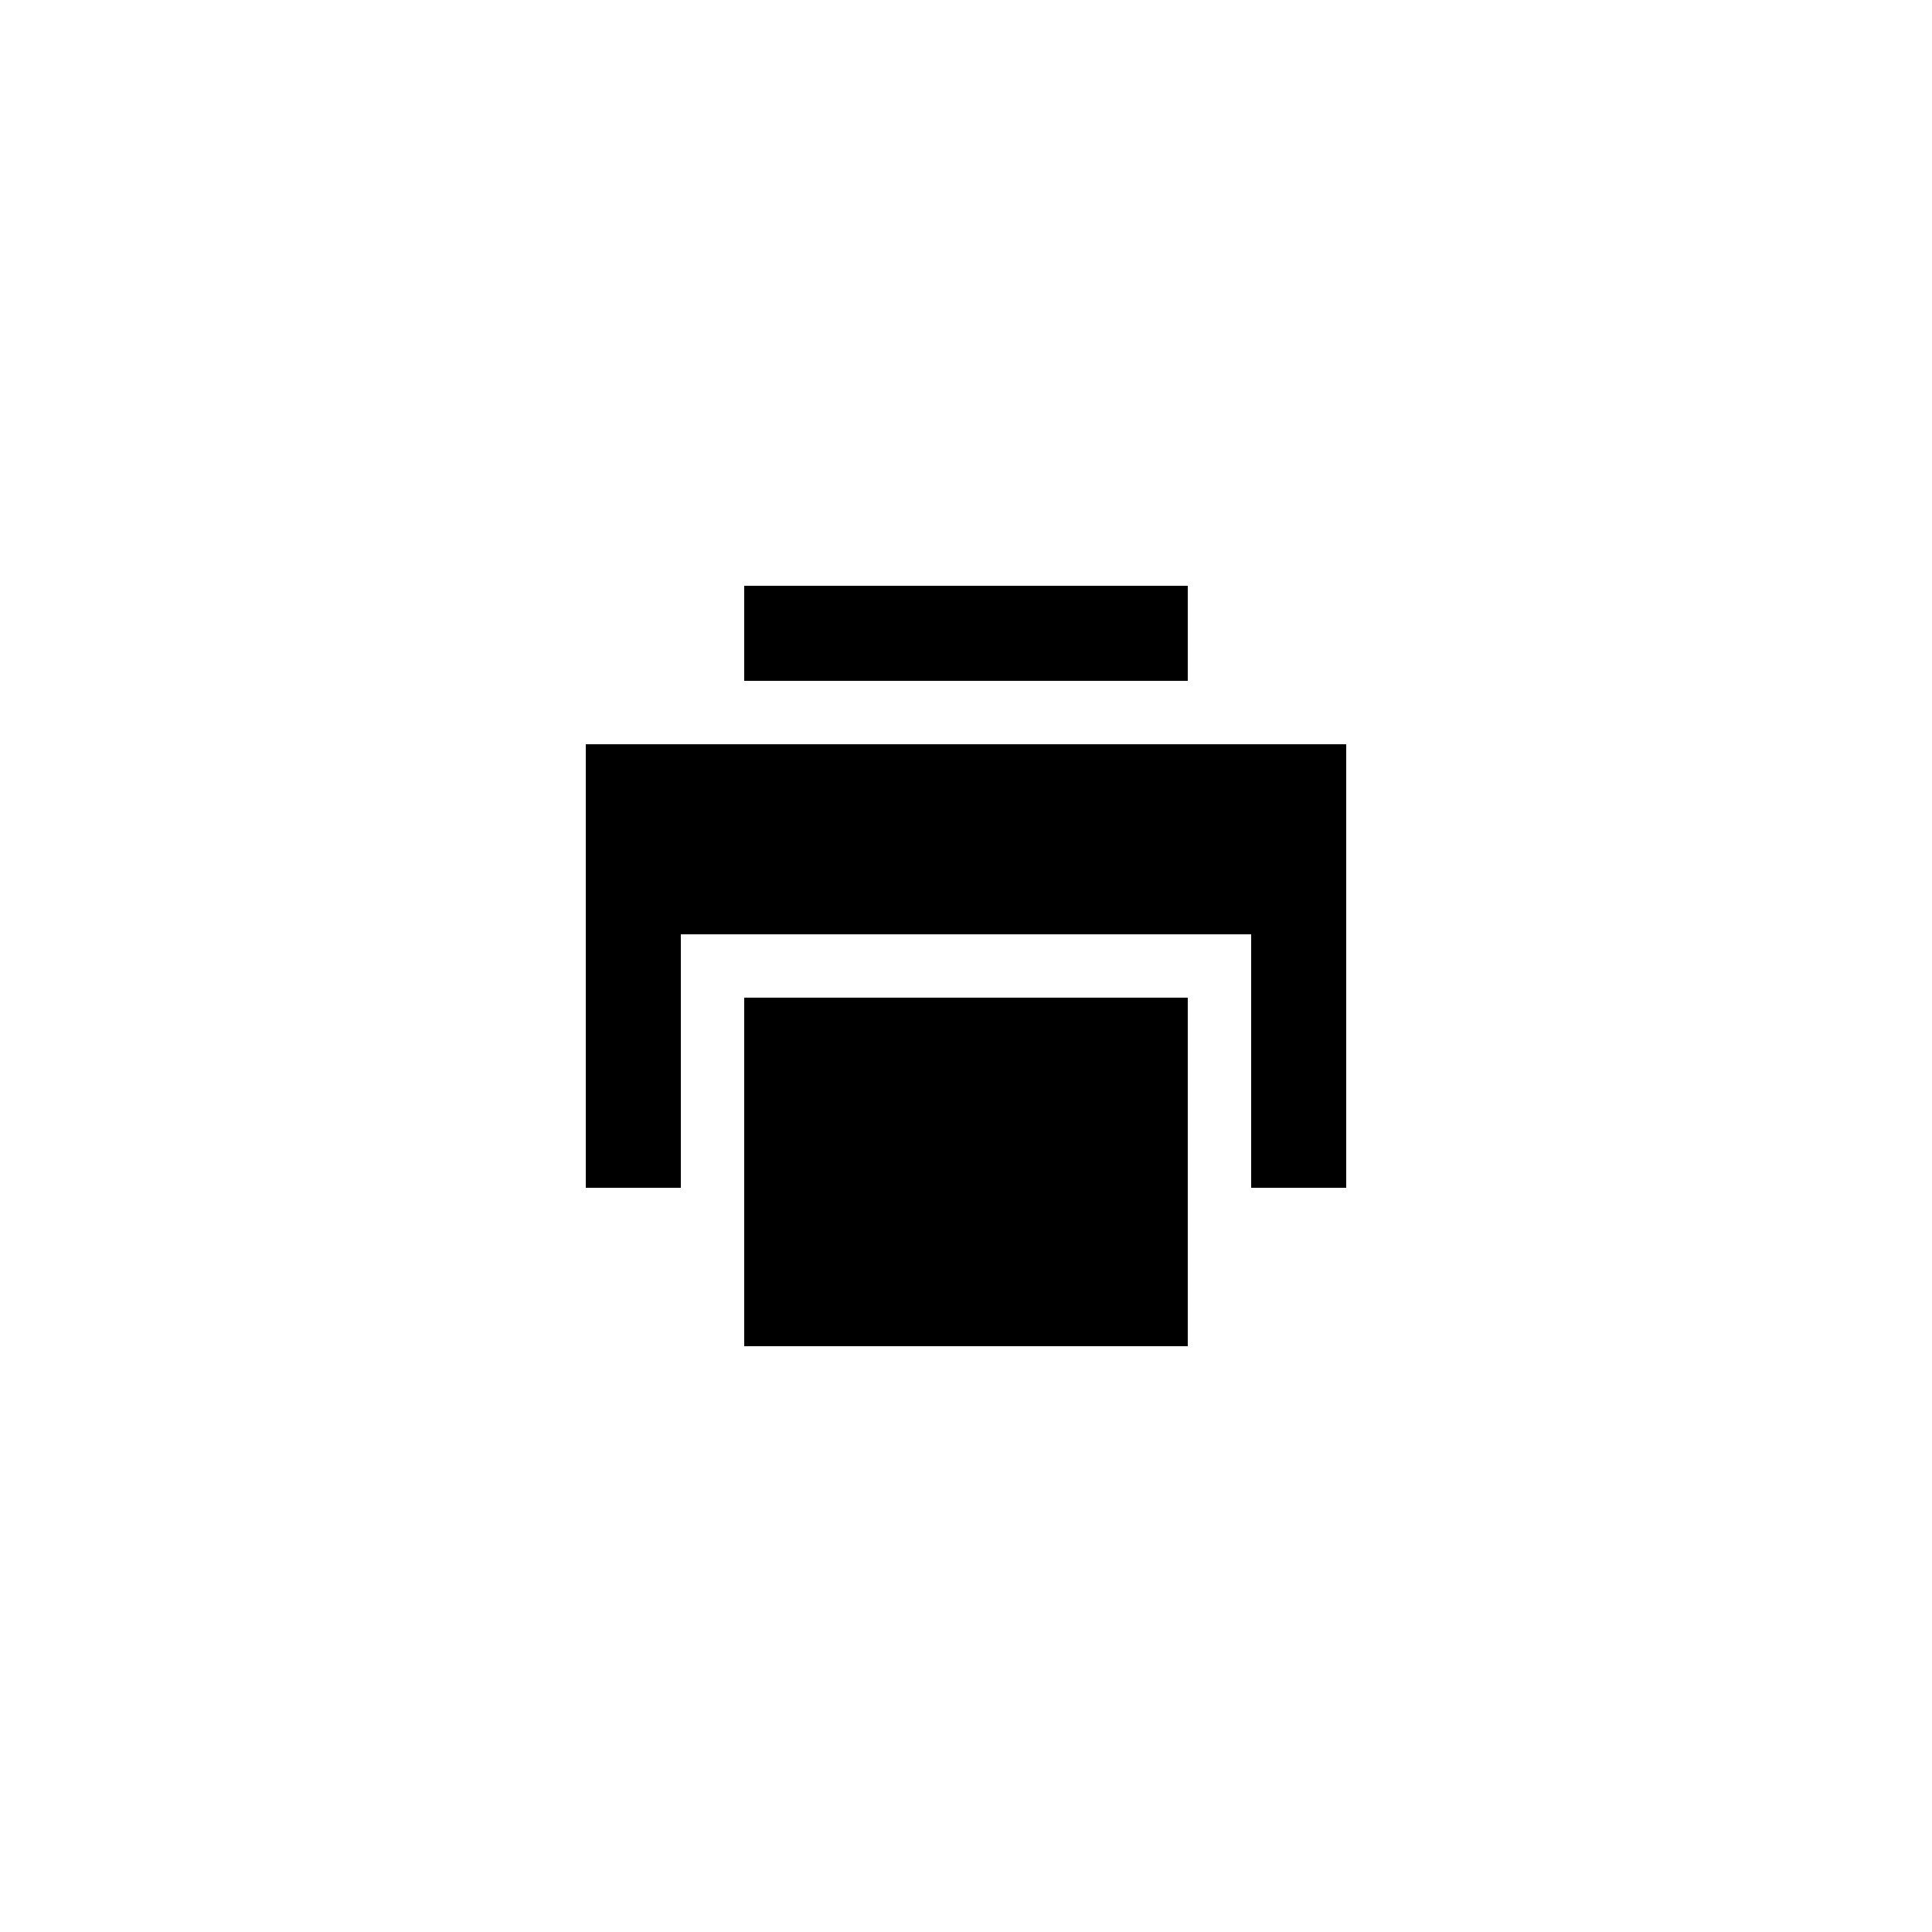
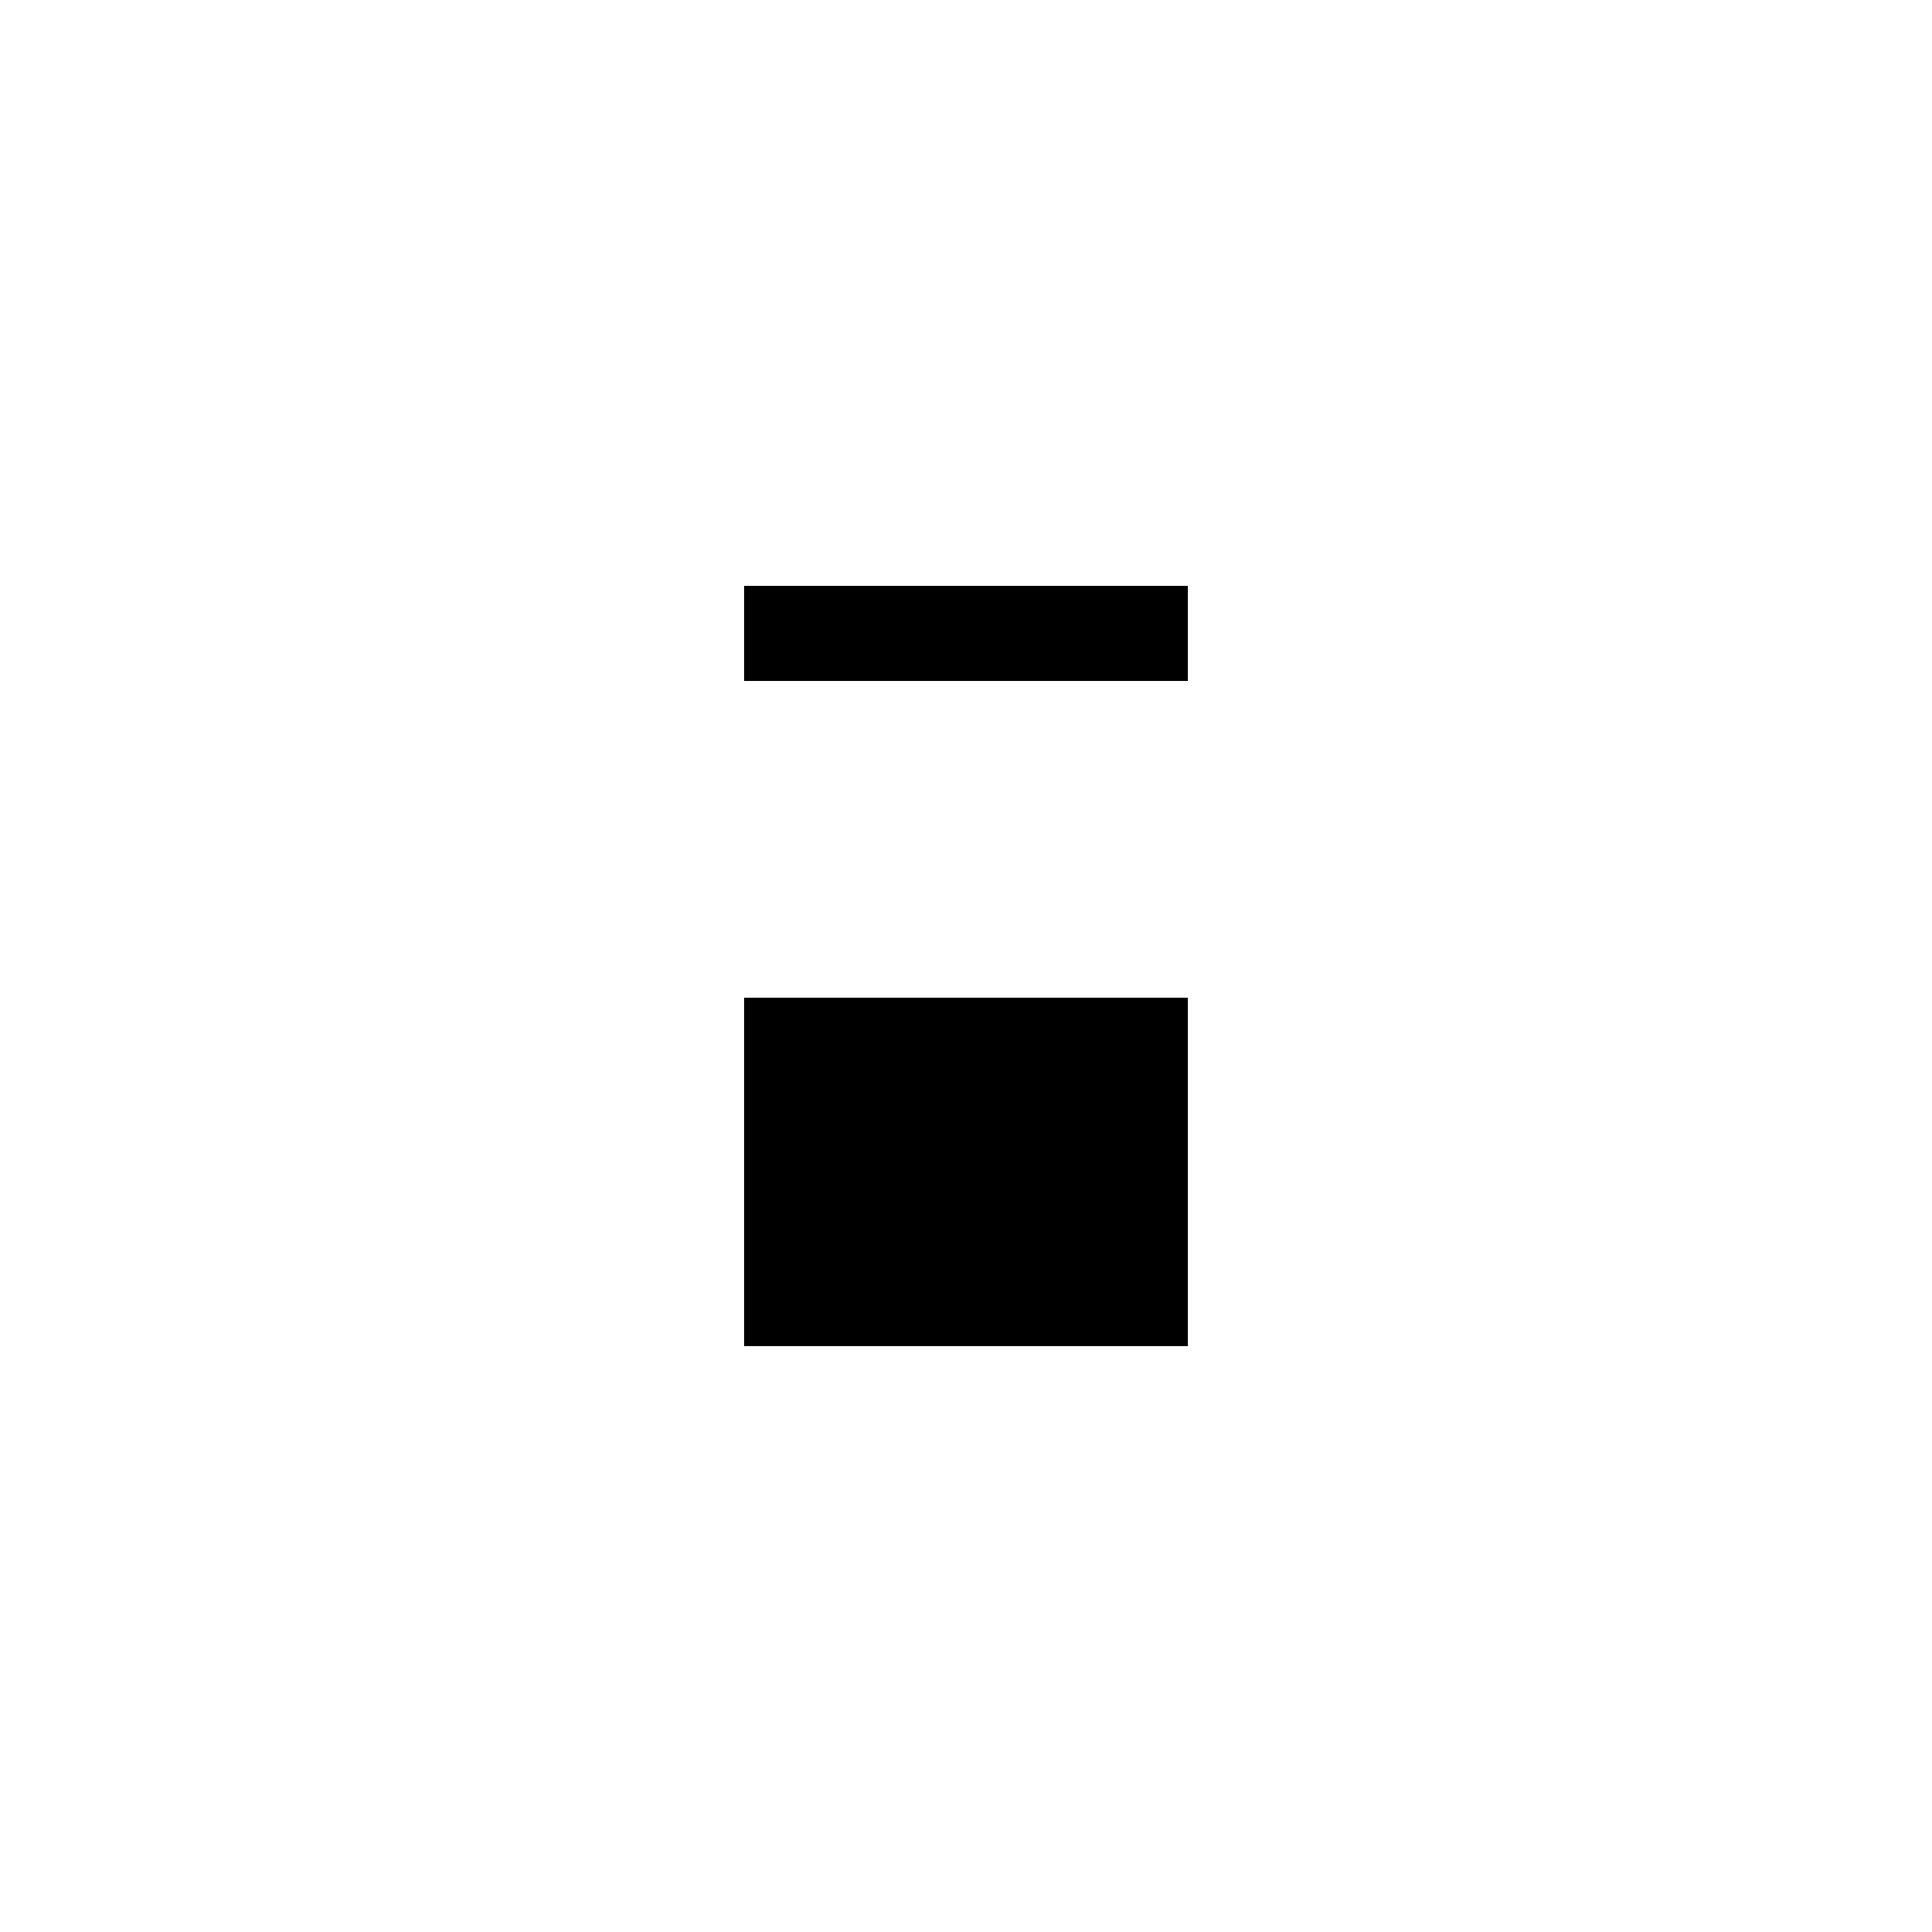
<svg xmlns="http://www.w3.org/2000/svg" fill="#000000" width="800px" height="800px" version="1.1" viewBox="144 144 512 512">
  <g>
-     <path d="m299.24 458.78h25.188v-67.176h151.14v67.176h25.191v-117.55h-201.52z" />
    <path d="m341.22 299.24h117.55v25.191h-117.55z" />
    <path d="m341.22 408.39h117.55v92.363h-117.55z" />
  </g>
</svg>